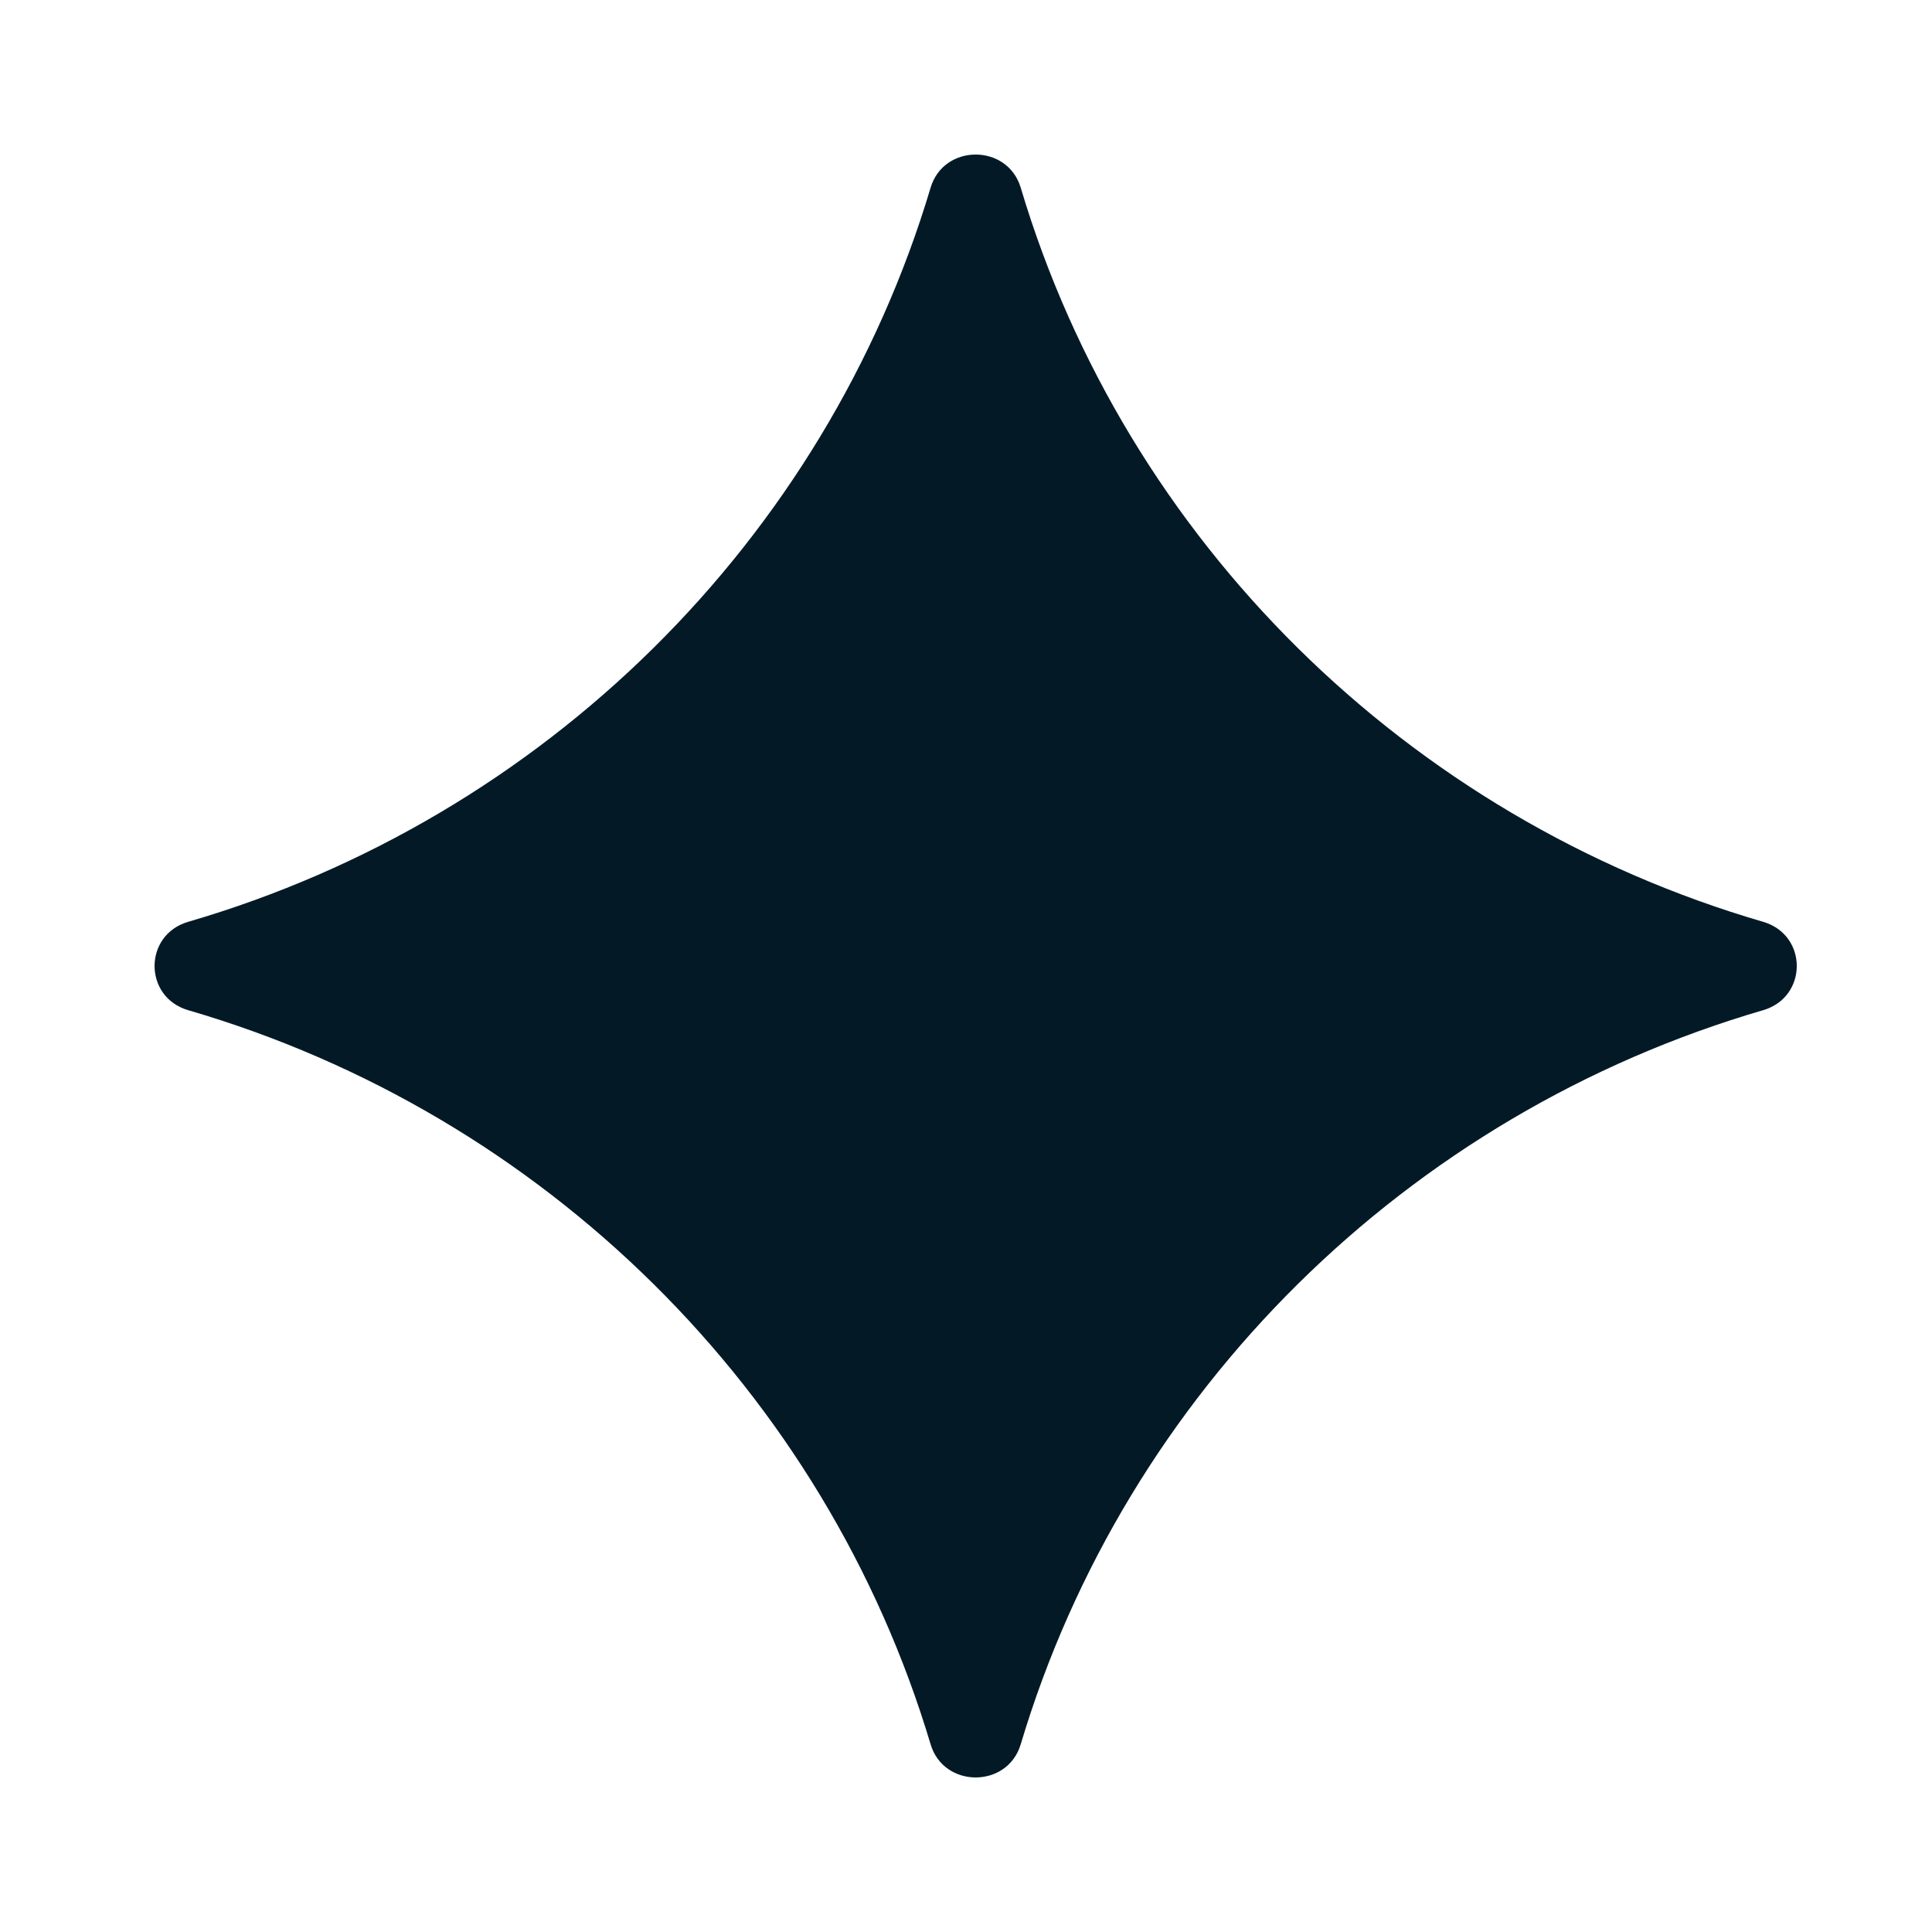
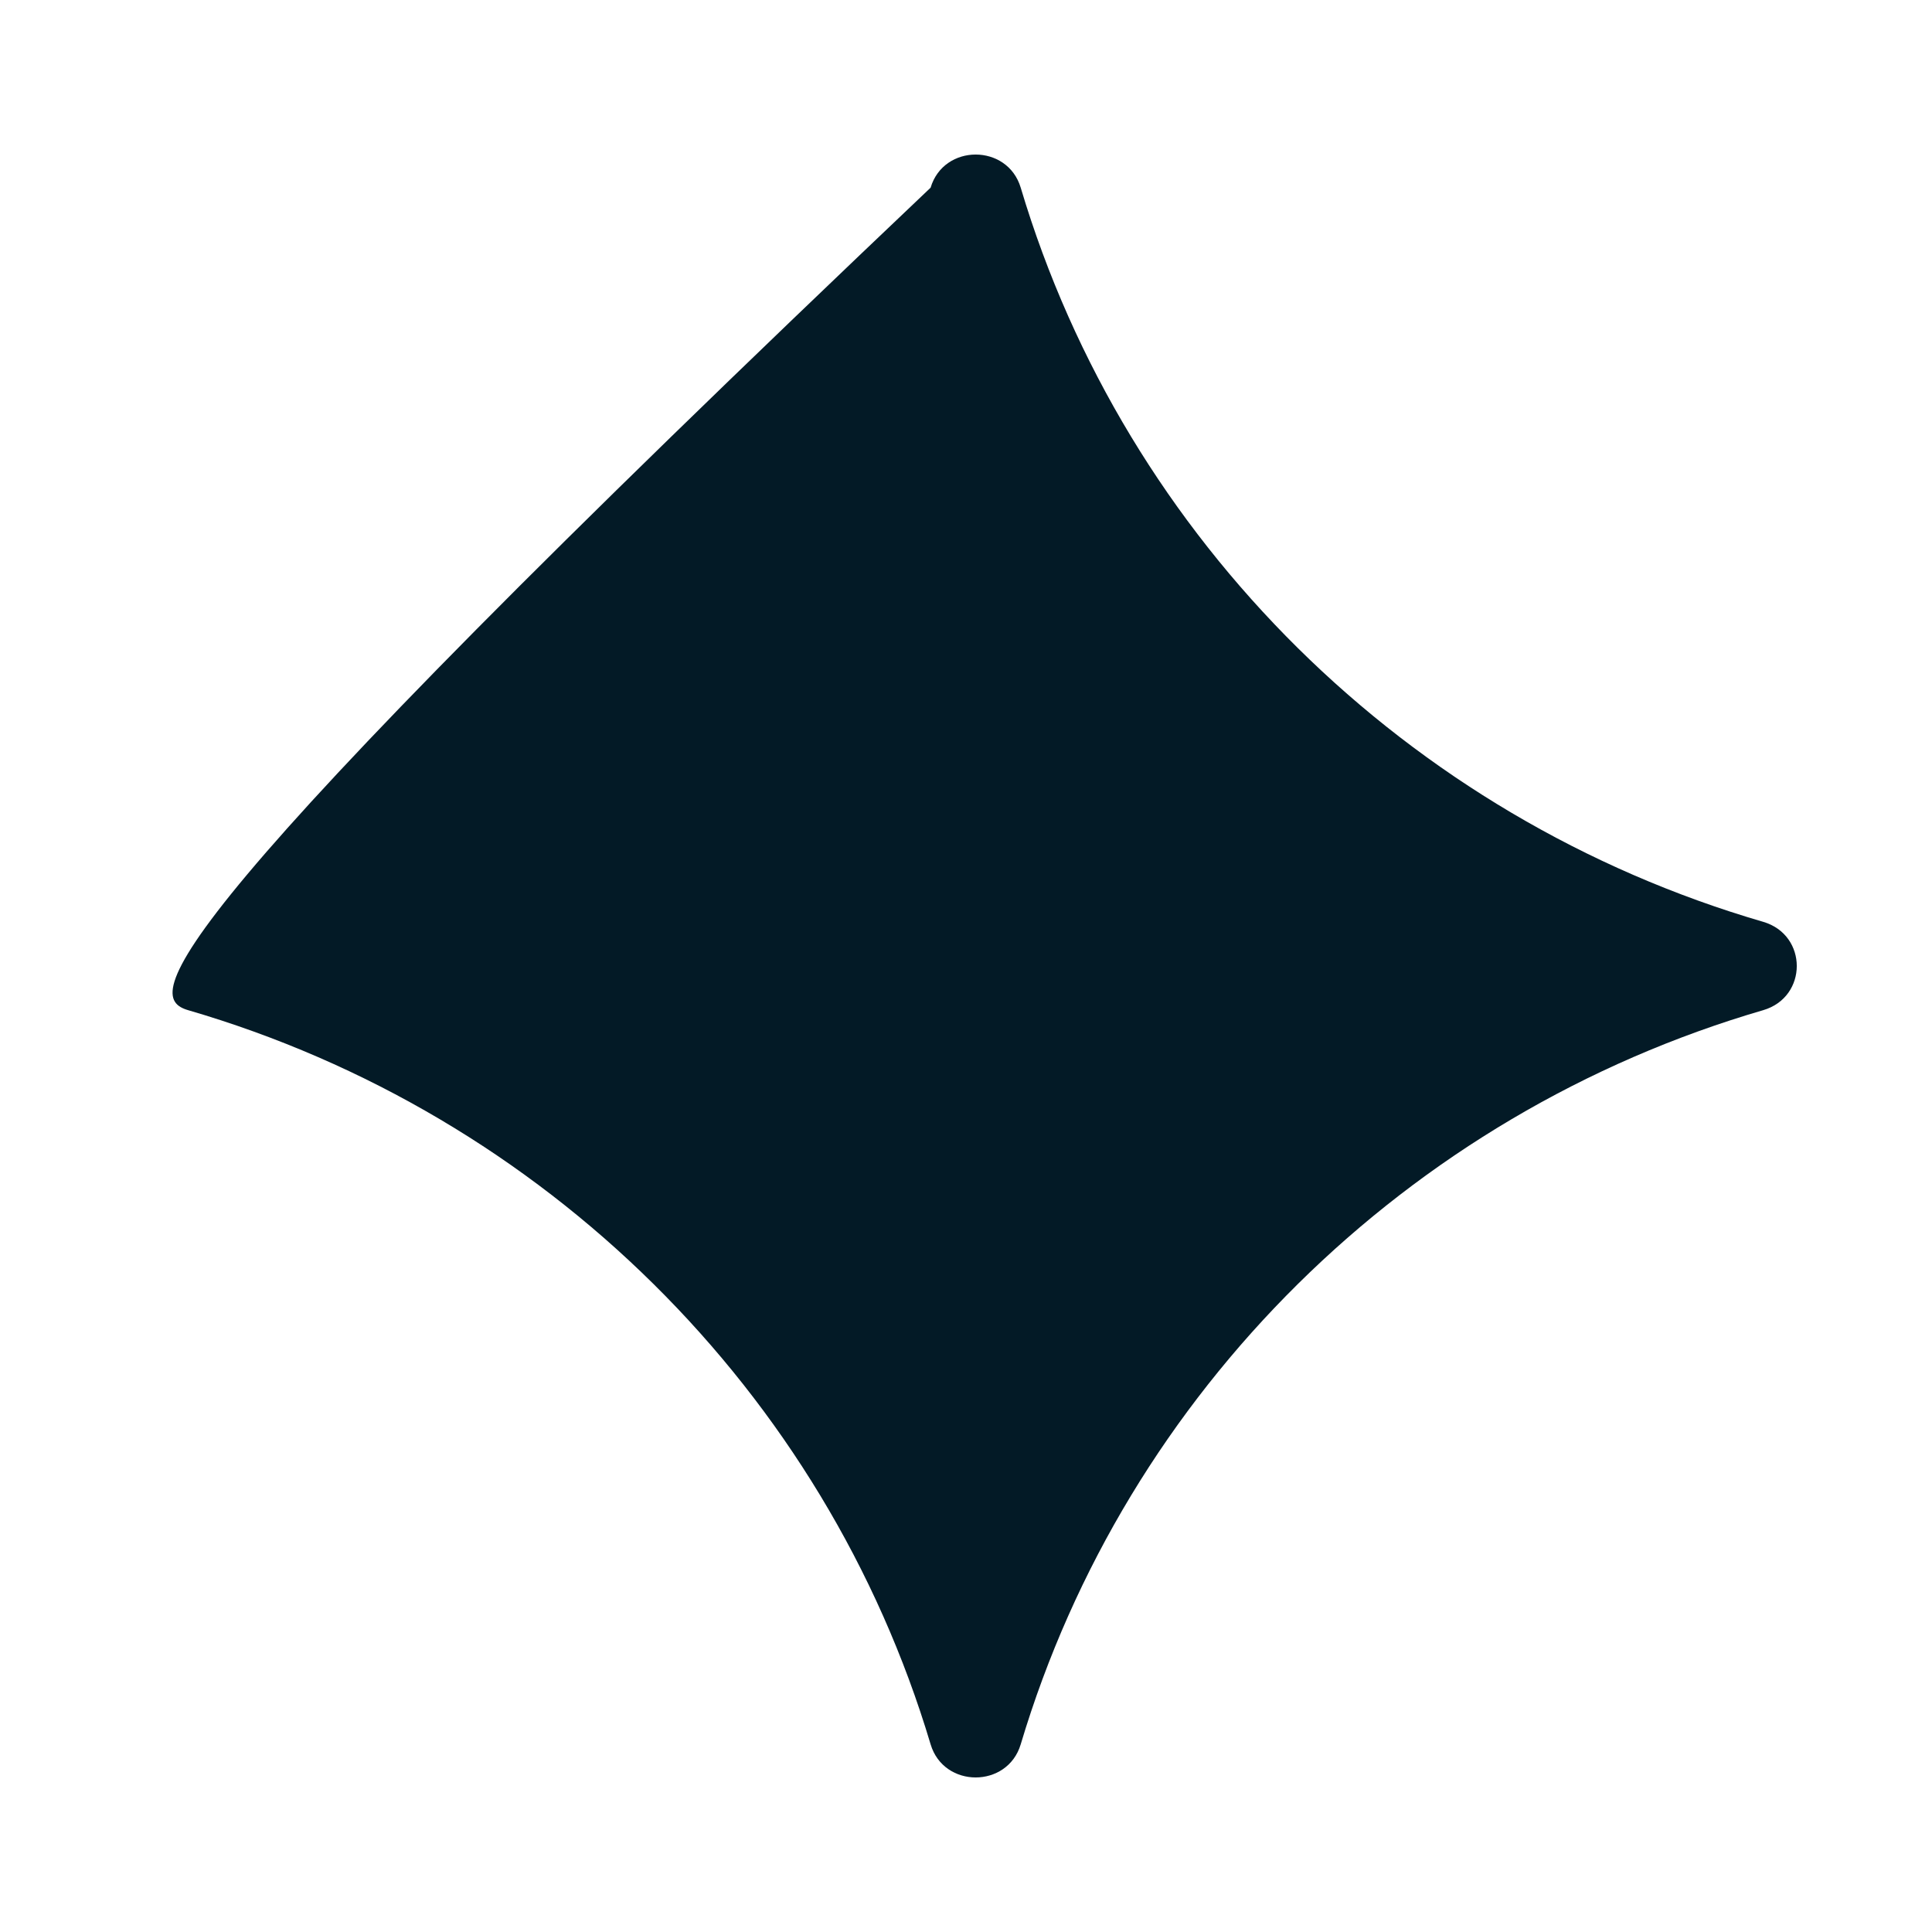
<svg xmlns="http://www.w3.org/2000/svg" width="50" height="50" viewBox="0 0 50 50" fill="none">
-   <path d="M4.868 26.143C14.09 28.831 21.357 36.017 24.084 45.143C24.425 46.286 26.075 46.286 26.416 45.143C29.143 36.017 36.414 28.831 45.632 26.143C46.79 25.803 46.79 24.197 45.632 23.857C36.41 21.169 29.14 13.982 26.416 4.857C26.075 3.714 24.425 3.714 24.084 4.857C21.357 13.982 14.086 21.169 4.868 23.857C3.711 24.197 3.711 25.803 4.868 26.143Z" fill="#031A26" />
+   <path d="M4.868 26.143C14.09 28.831 21.357 36.017 24.084 45.143C24.425 46.286 26.075 46.286 26.416 45.143C29.143 36.017 36.414 28.831 45.632 26.143C46.79 25.803 46.79 24.197 45.632 23.857C36.41 21.169 29.14 13.982 26.416 4.857C26.075 3.714 24.425 3.714 24.084 4.857C3.711 24.197 3.711 25.803 4.868 26.143Z" fill="#031A26" />
</svg>